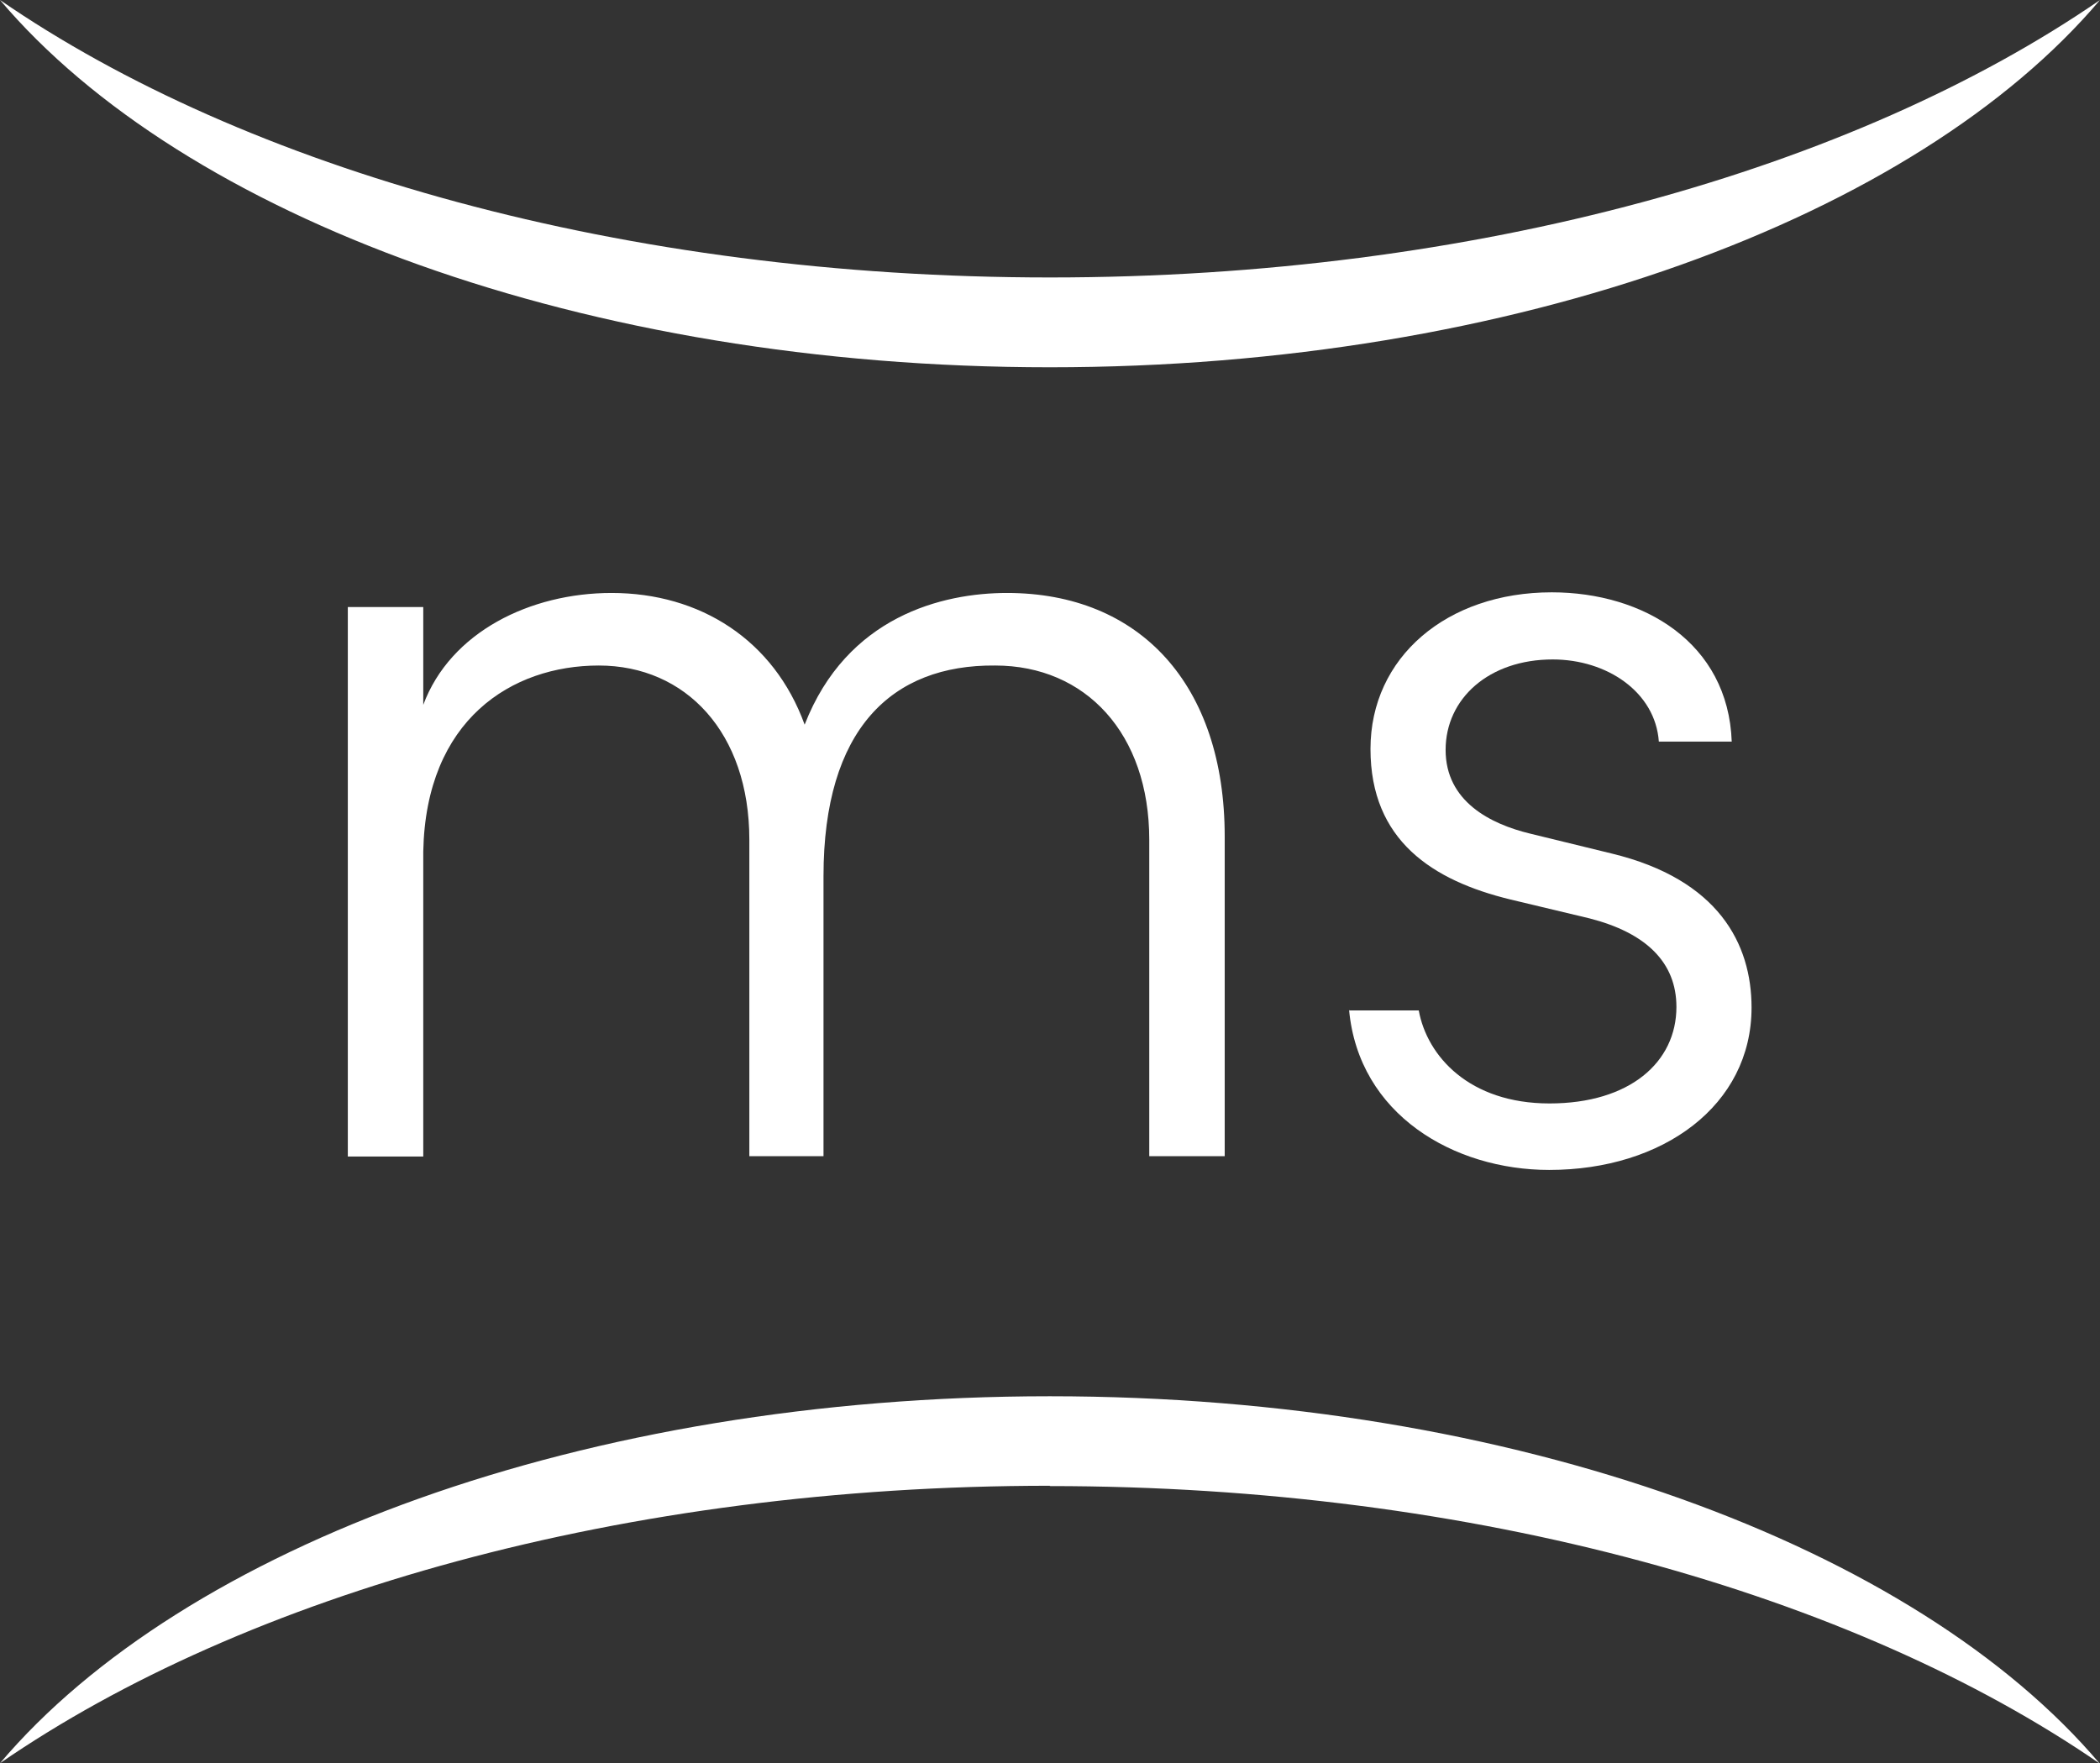
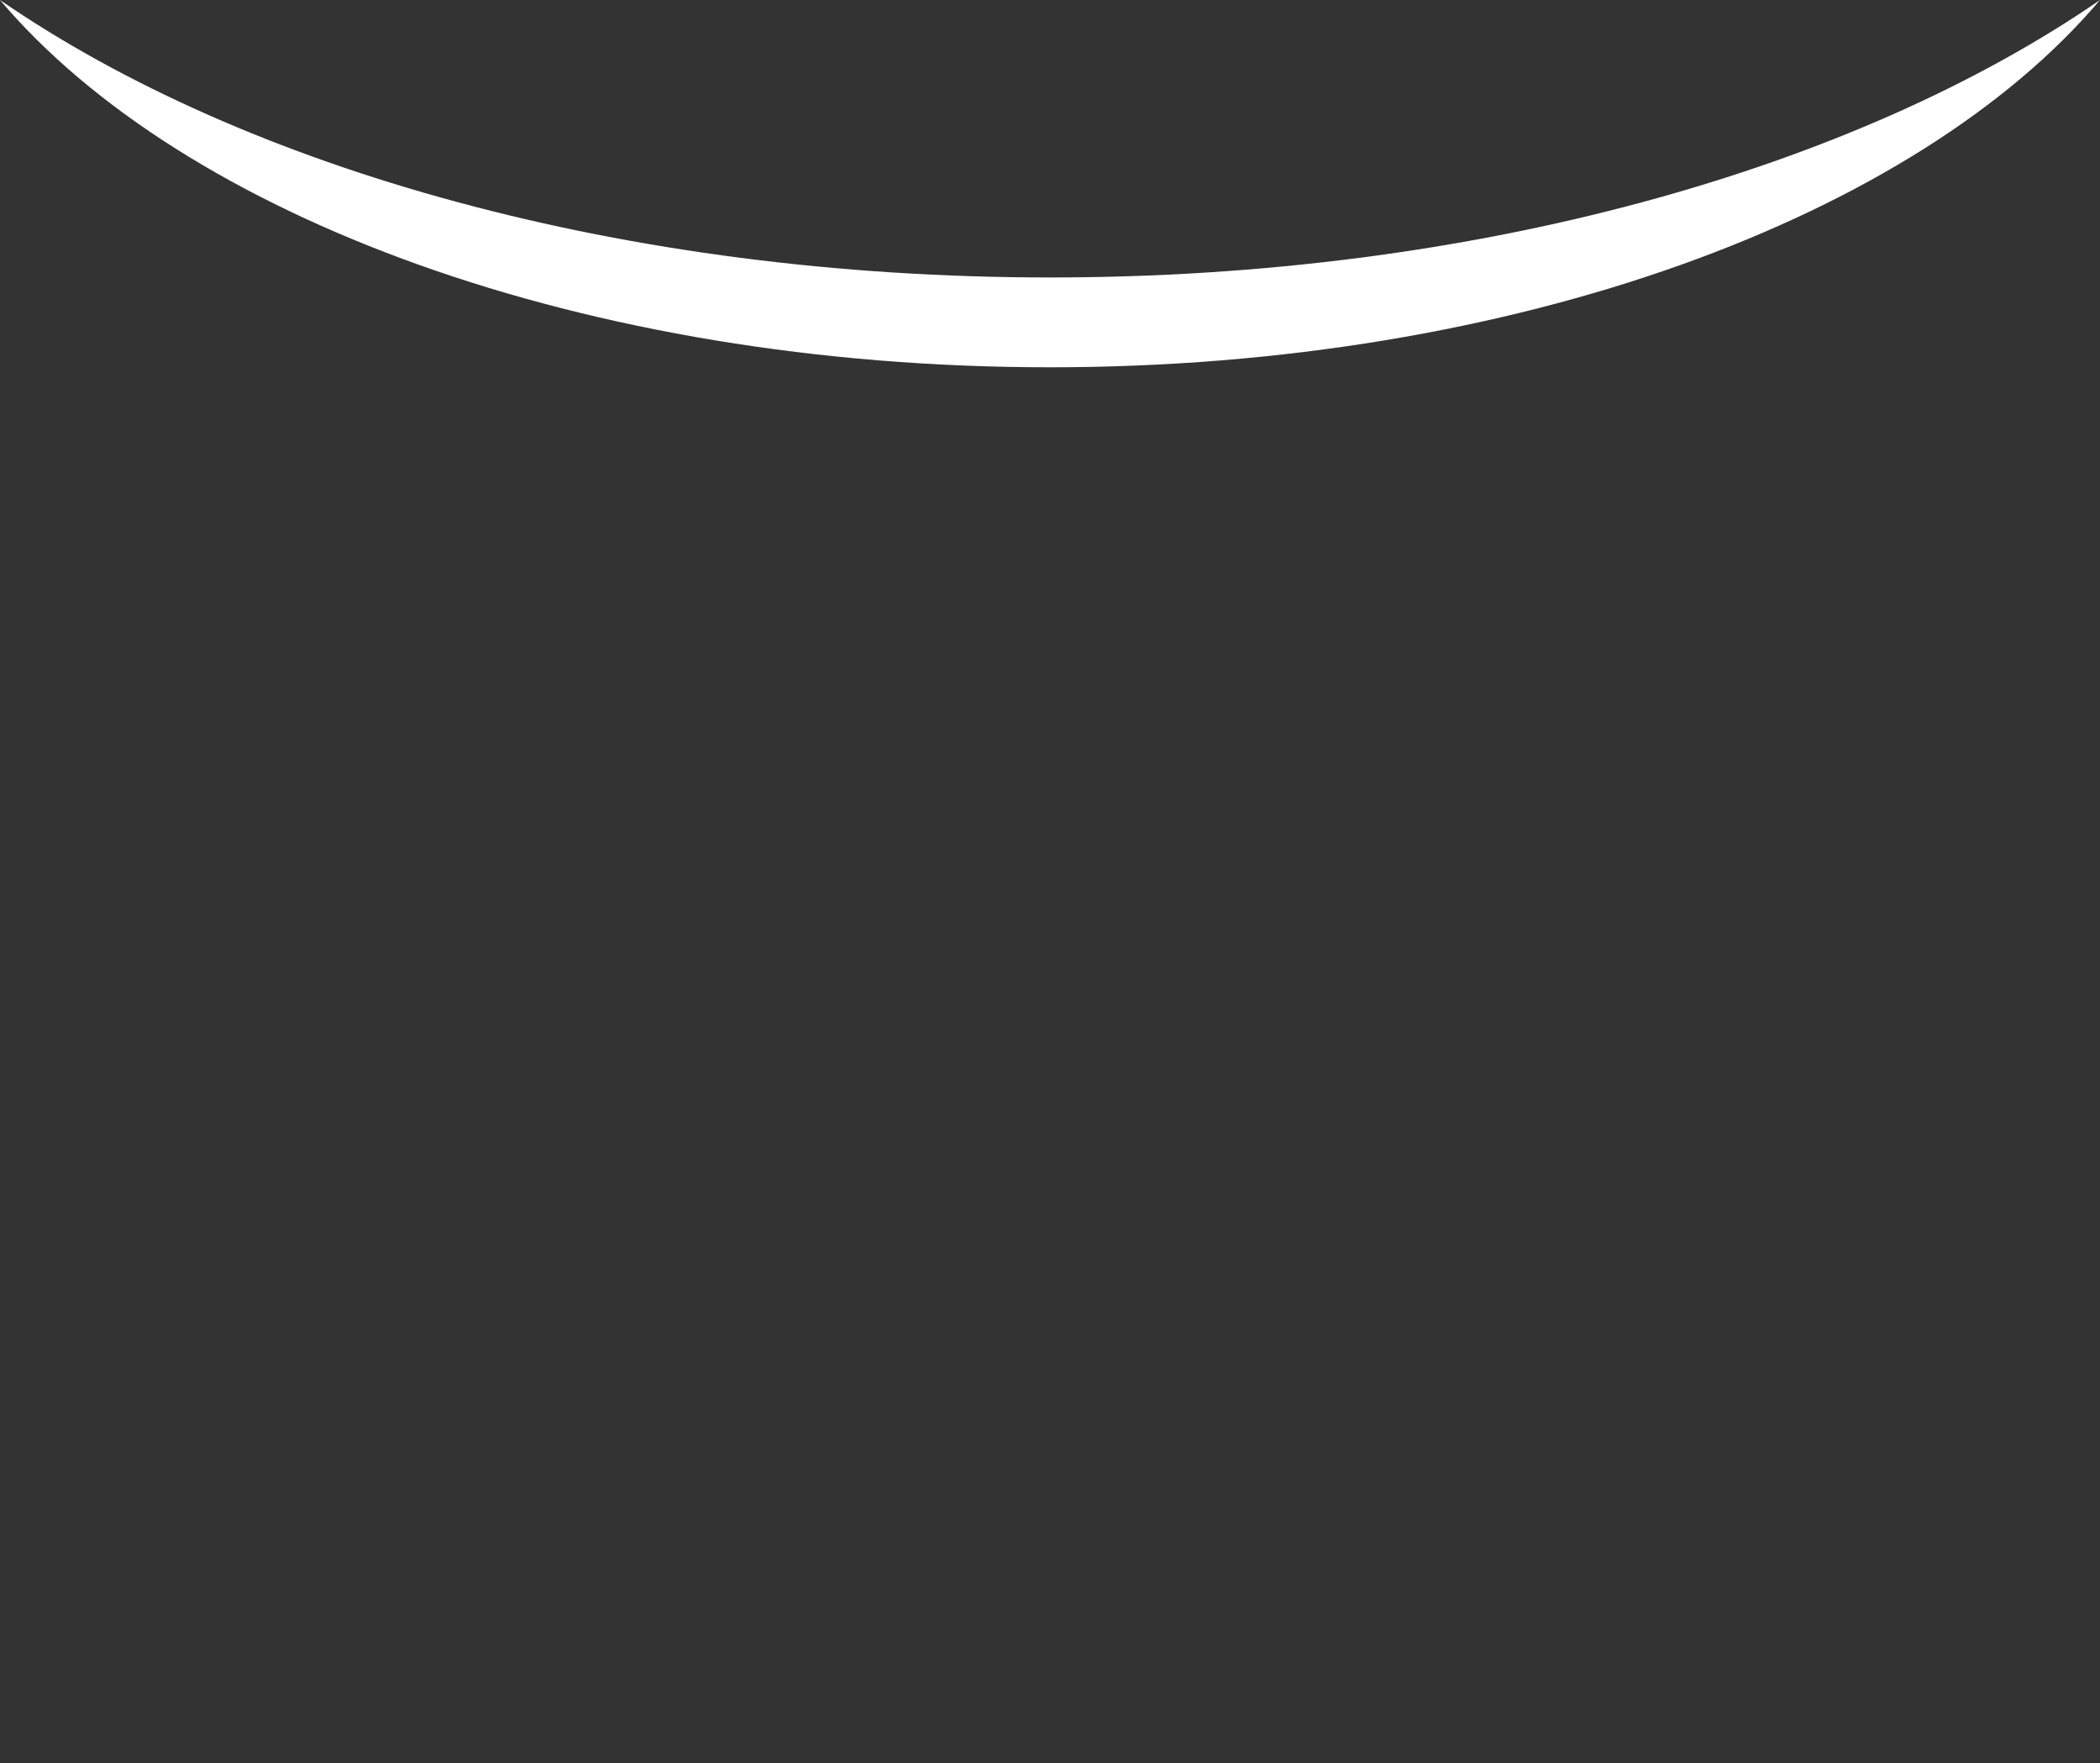
<svg xmlns="http://www.w3.org/2000/svg" id="Livello_2" viewBox="0 0 65.69 55.16">
  <rect x="0" y="0" width="65.69" height="55.16" fill="#333333" stroke="none" />
  <defs>
    <style>
      .cls-1 {
        fill: #fff;
      }
    </style>
  </defs>
  <g id="Livello_2-2" data-name="Livello_2">
    <g id="Livello_1-2">
      <g>
        <g>
-           <path class="cls-1" d="M38.31,26.16v10.01h-2.36v-9.9c0-3.32-1.99-5.45-4.82-5.45-3.24-.03-5.37,1.99-5.37,6.59v8.76h-2.32v-9.9c0-3.35-1.99-5.45-4.71-5.45s-5.41,1.69-5.49,5.82v9.54h-2.36v-17.19h2.36v3.06c.85-2.28,3.35-3.5,5.89-3.5,2.77,0,5.08,1.47,6.04,4.12,1.32-3.39,4.31-4.12,6.33-4.12,4.16,0,6.81,2.87,6.81,7.62h0Z" />
-           <path class="cls-1" d="M42.21,31.61h2.17c.26,1.43,1.58,2.91,4.09,2.91s3.97-1.29,3.97-3.02c0-1.4-.96-2.32-2.72-2.77l-2.47-.59c-2.43-.59-4.38-1.84-4.38-4.71s2.39-4.9,5.67-4.9c2.87,0,5.52,1.58,5.63,4.67h-2.28c-.11-1.55-1.62-2.57-3.32-2.57-1.99,0-3.35,1.22-3.35,2.83s1.4,2.32,2.65,2.62l2.54.62c3.35.81,4.38,2.83,4.38,4.82,0,3.06-2.77,5.08-6.33,5.08-2.98,0-5.96-1.73-6.26-5.01h0Z" />
-         </g>
+           </g>
        <g>
          <path class="cls-1" d="M32.84,8.68C19.54,8.68,7.68,5.29,0,0c5.74,6.78,18.28,11.49,32.84,11.49S59.95,6.78,65.69,0c-7.68,5.29-19.54,8.68-32.84,8.68h0Z" />
-           <path class="cls-1" d="M32.84,46.49c13.3,0,25.16,3.39,32.84,8.68-5.74-6.78-18.28-11.49-32.84-11.49S5.74,48.38,0,55.16c7.68-5.29,19.54-8.68,32.84-8.68Z" />
        </g>
      </g>
    </g>
  </g>
</svg>